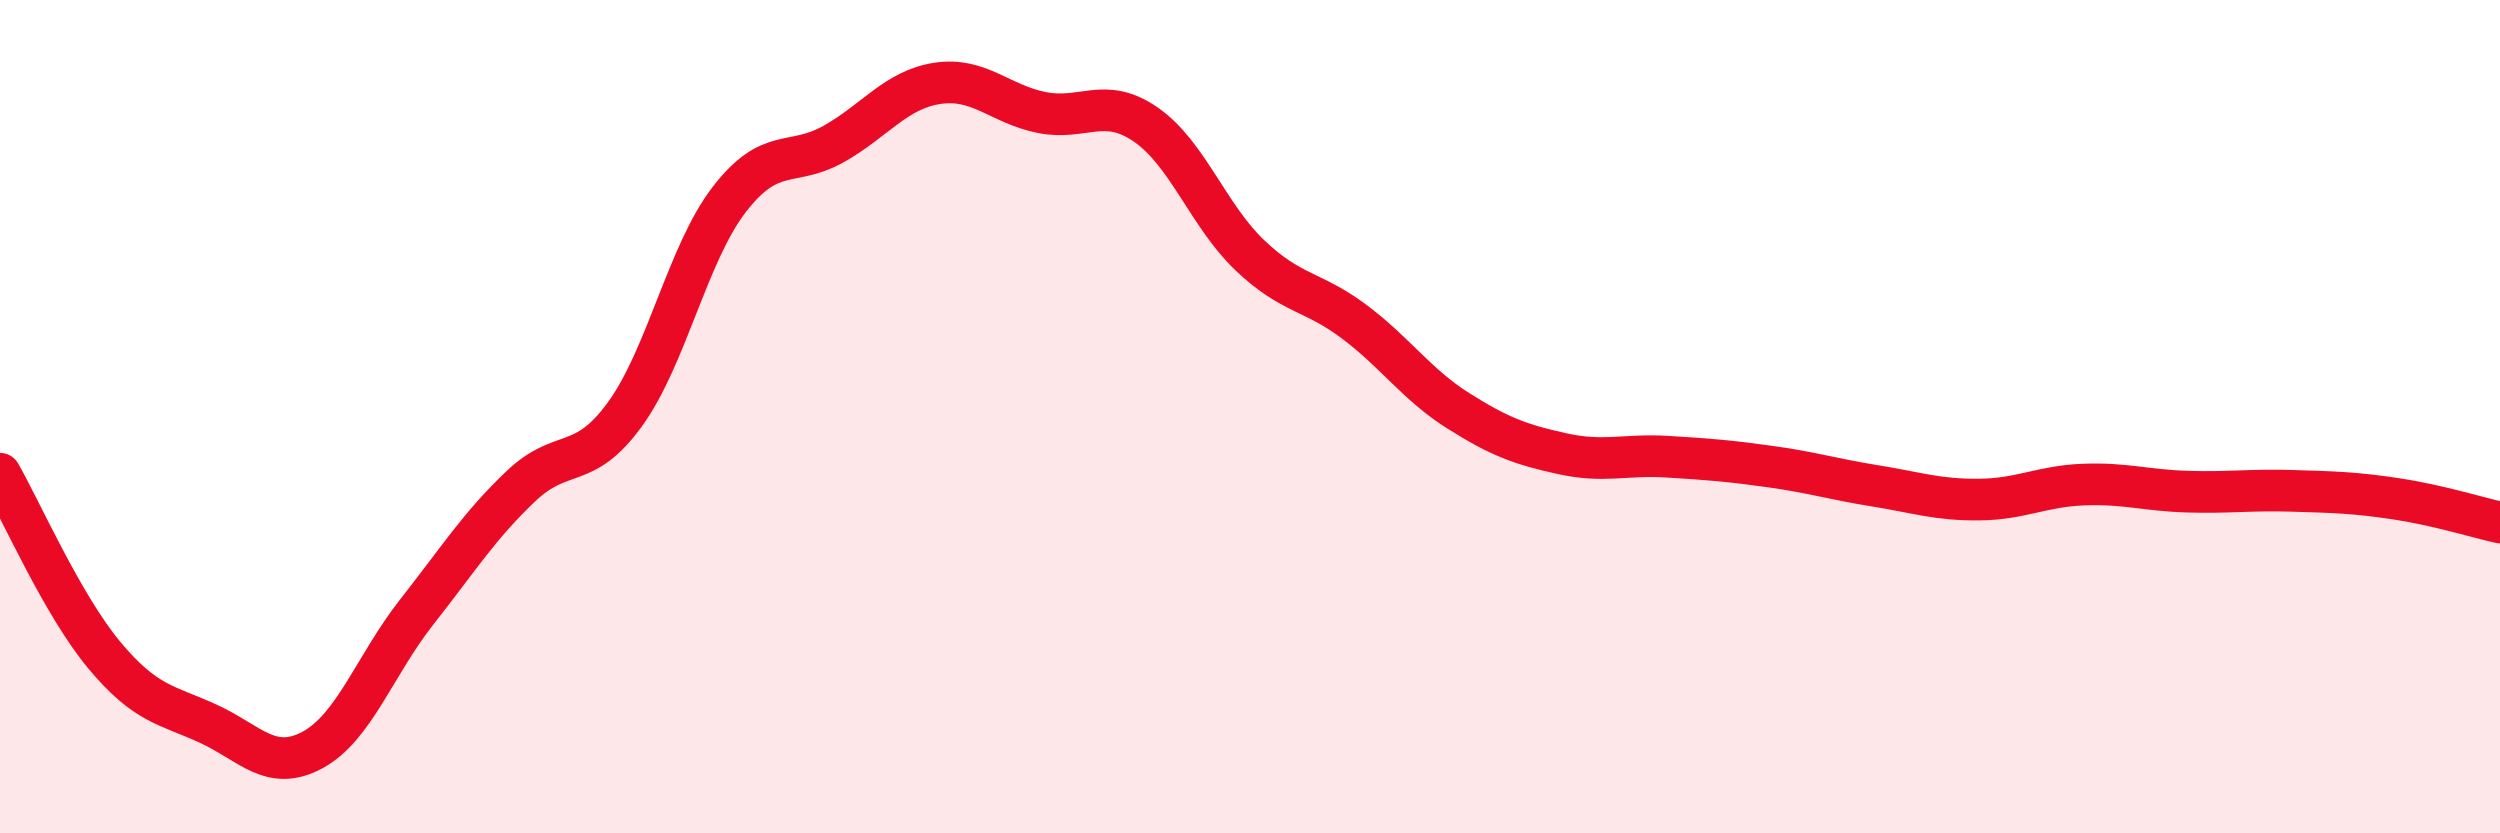
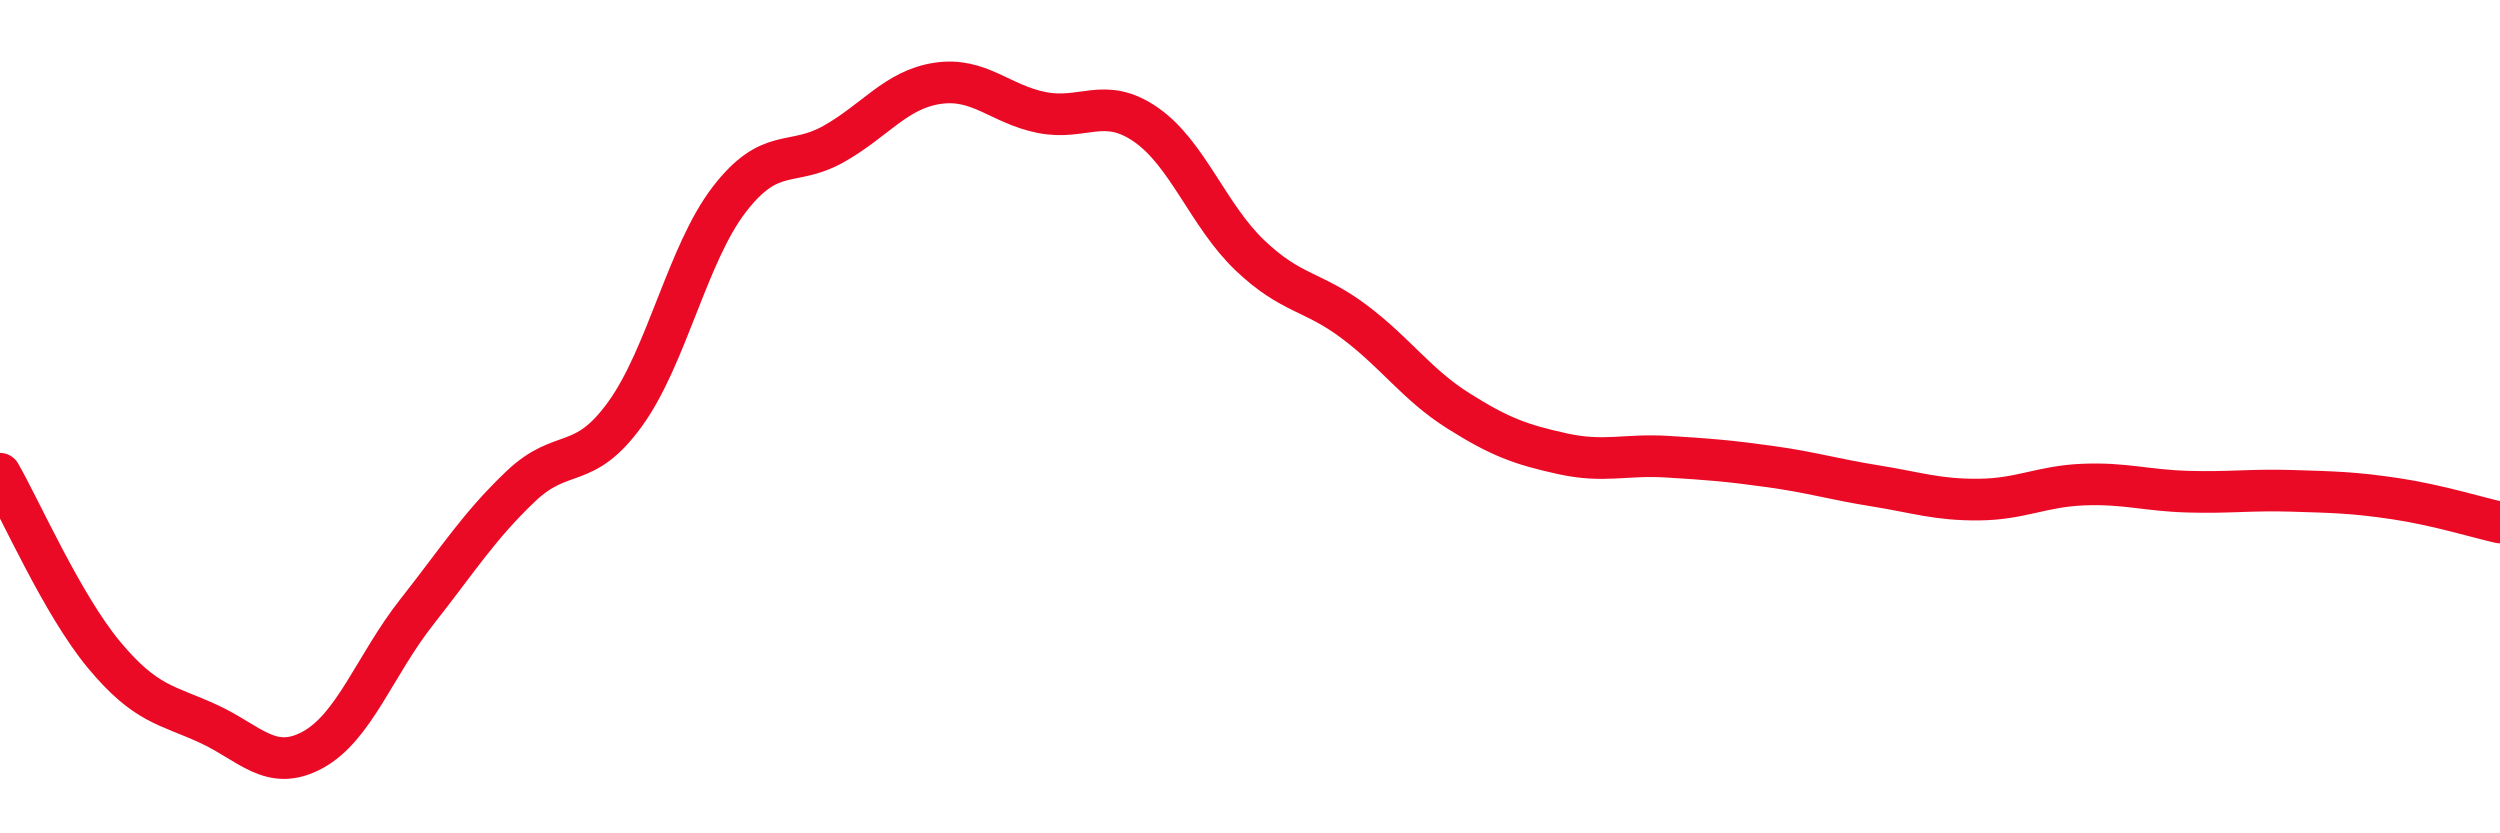
<svg xmlns="http://www.w3.org/2000/svg" width="60" height="20" viewBox="0 0 60 20">
-   <path d="M 0,11.37 C 0.5,12.24 1.5,14.52 2.5,15.72 C 3.5,16.92 4,16.91 5,17.37 C 6,17.83 6.5,18.54 7.5,18 C 8.5,17.46 9,15.96 10,14.69 C 11,13.42 11.5,12.62 12.5,11.67 C 13.5,10.72 14,11.32 15,9.94 C 16,8.56 16.5,6.09 17.5,4.79 C 18.5,3.49 19,4.02 20,3.46 C 21,2.9 21.5,2.15 22.5,2 C 23.5,1.85 24,2.5 25,2.7 C 26,2.9 26.5,2.3 27.5,2.99 C 28.5,3.68 29,5.18 30,6.13 C 31,7.08 31.5,6.97 32.5,7.72 C 33.5,8.47 34,9.23 35,9.86 C 36,10.49 36.5,10.67 37.5,10.89 C 38.5,11.11 39,10.9 40,10.96 C 41,11.02 41.5,11.06 42.5,11.2 C 43.5,11.34 44,11.5 45,11.66 C 46,11.82 46.5,12 47.5,11.99 C 48.5,11.98 49,11.67 50,11.63 C 51,11.59 51.5,11.77 52.5,11.8 C 53.5,11.83 54,11.75 55,11.78 C 56,11.81 56.5,11.82 57.5,11.97 C 58.5,12.12 59.5,12.43 60,12.54L60 20L0 20Z" fill="#EB0A25" opacity="0.1" stroke-linecap="round" stroke-linejoin="round" />
  <path d="M 0,11.37 C 0.5,12.24 1.5,14.52 2.5,15.72 C 3.5,16.92 4,16.91 5,17.37 C 6,17.83 6.5,18.54 7.5,18 C 8.5,17.46 9,15.96 10,14.69 C 11,13.42 11.5,12.62 12.5,11.67 C 13.5,10.72 14,11.32 15,9.94 C 16,8.56 16.5,6.09 17.5,4.79 C 18.5,3.49 19,4.02 20,3.46 C 21,2.9 21.5,2.15 22.5,2 C 23.5,1.85 24,2.5 25,2.7 C 26,2.9 26.5,2.3 27.5,2.99 C 28.5,3.68 29,5.18 30,6.13 C 31,7.08 31.5,6.97 32.5,7.72 C 33.5,8.47 34,9.23 35,9.86 C 36,10.49 36.5,10.67 37.5,10.89 C 38.5,11.11 39,10.9 40,10.96 C 41,11.02 41.5,11.06 42.5,11.2 C 43.5,11.34 44,11.5 45,11.66 C 46,11.82 46.5,12 47.5,11.99 C 48.5,11.98 49,11.67 50,11.63 C 51,11.59 51.5,11.77 52.5,11.8 C 53.5,11.83 54,11.75 55,11.78 C 56,11.81 56.5,11.82 57.5,11.97 C 58.5,12.12 59.5,12.43 60,12.54" stroke="#EB0A25" stroke-width="1" fill="none" stroke-linecap="round" stroke-linejoin="round" />
</svg>